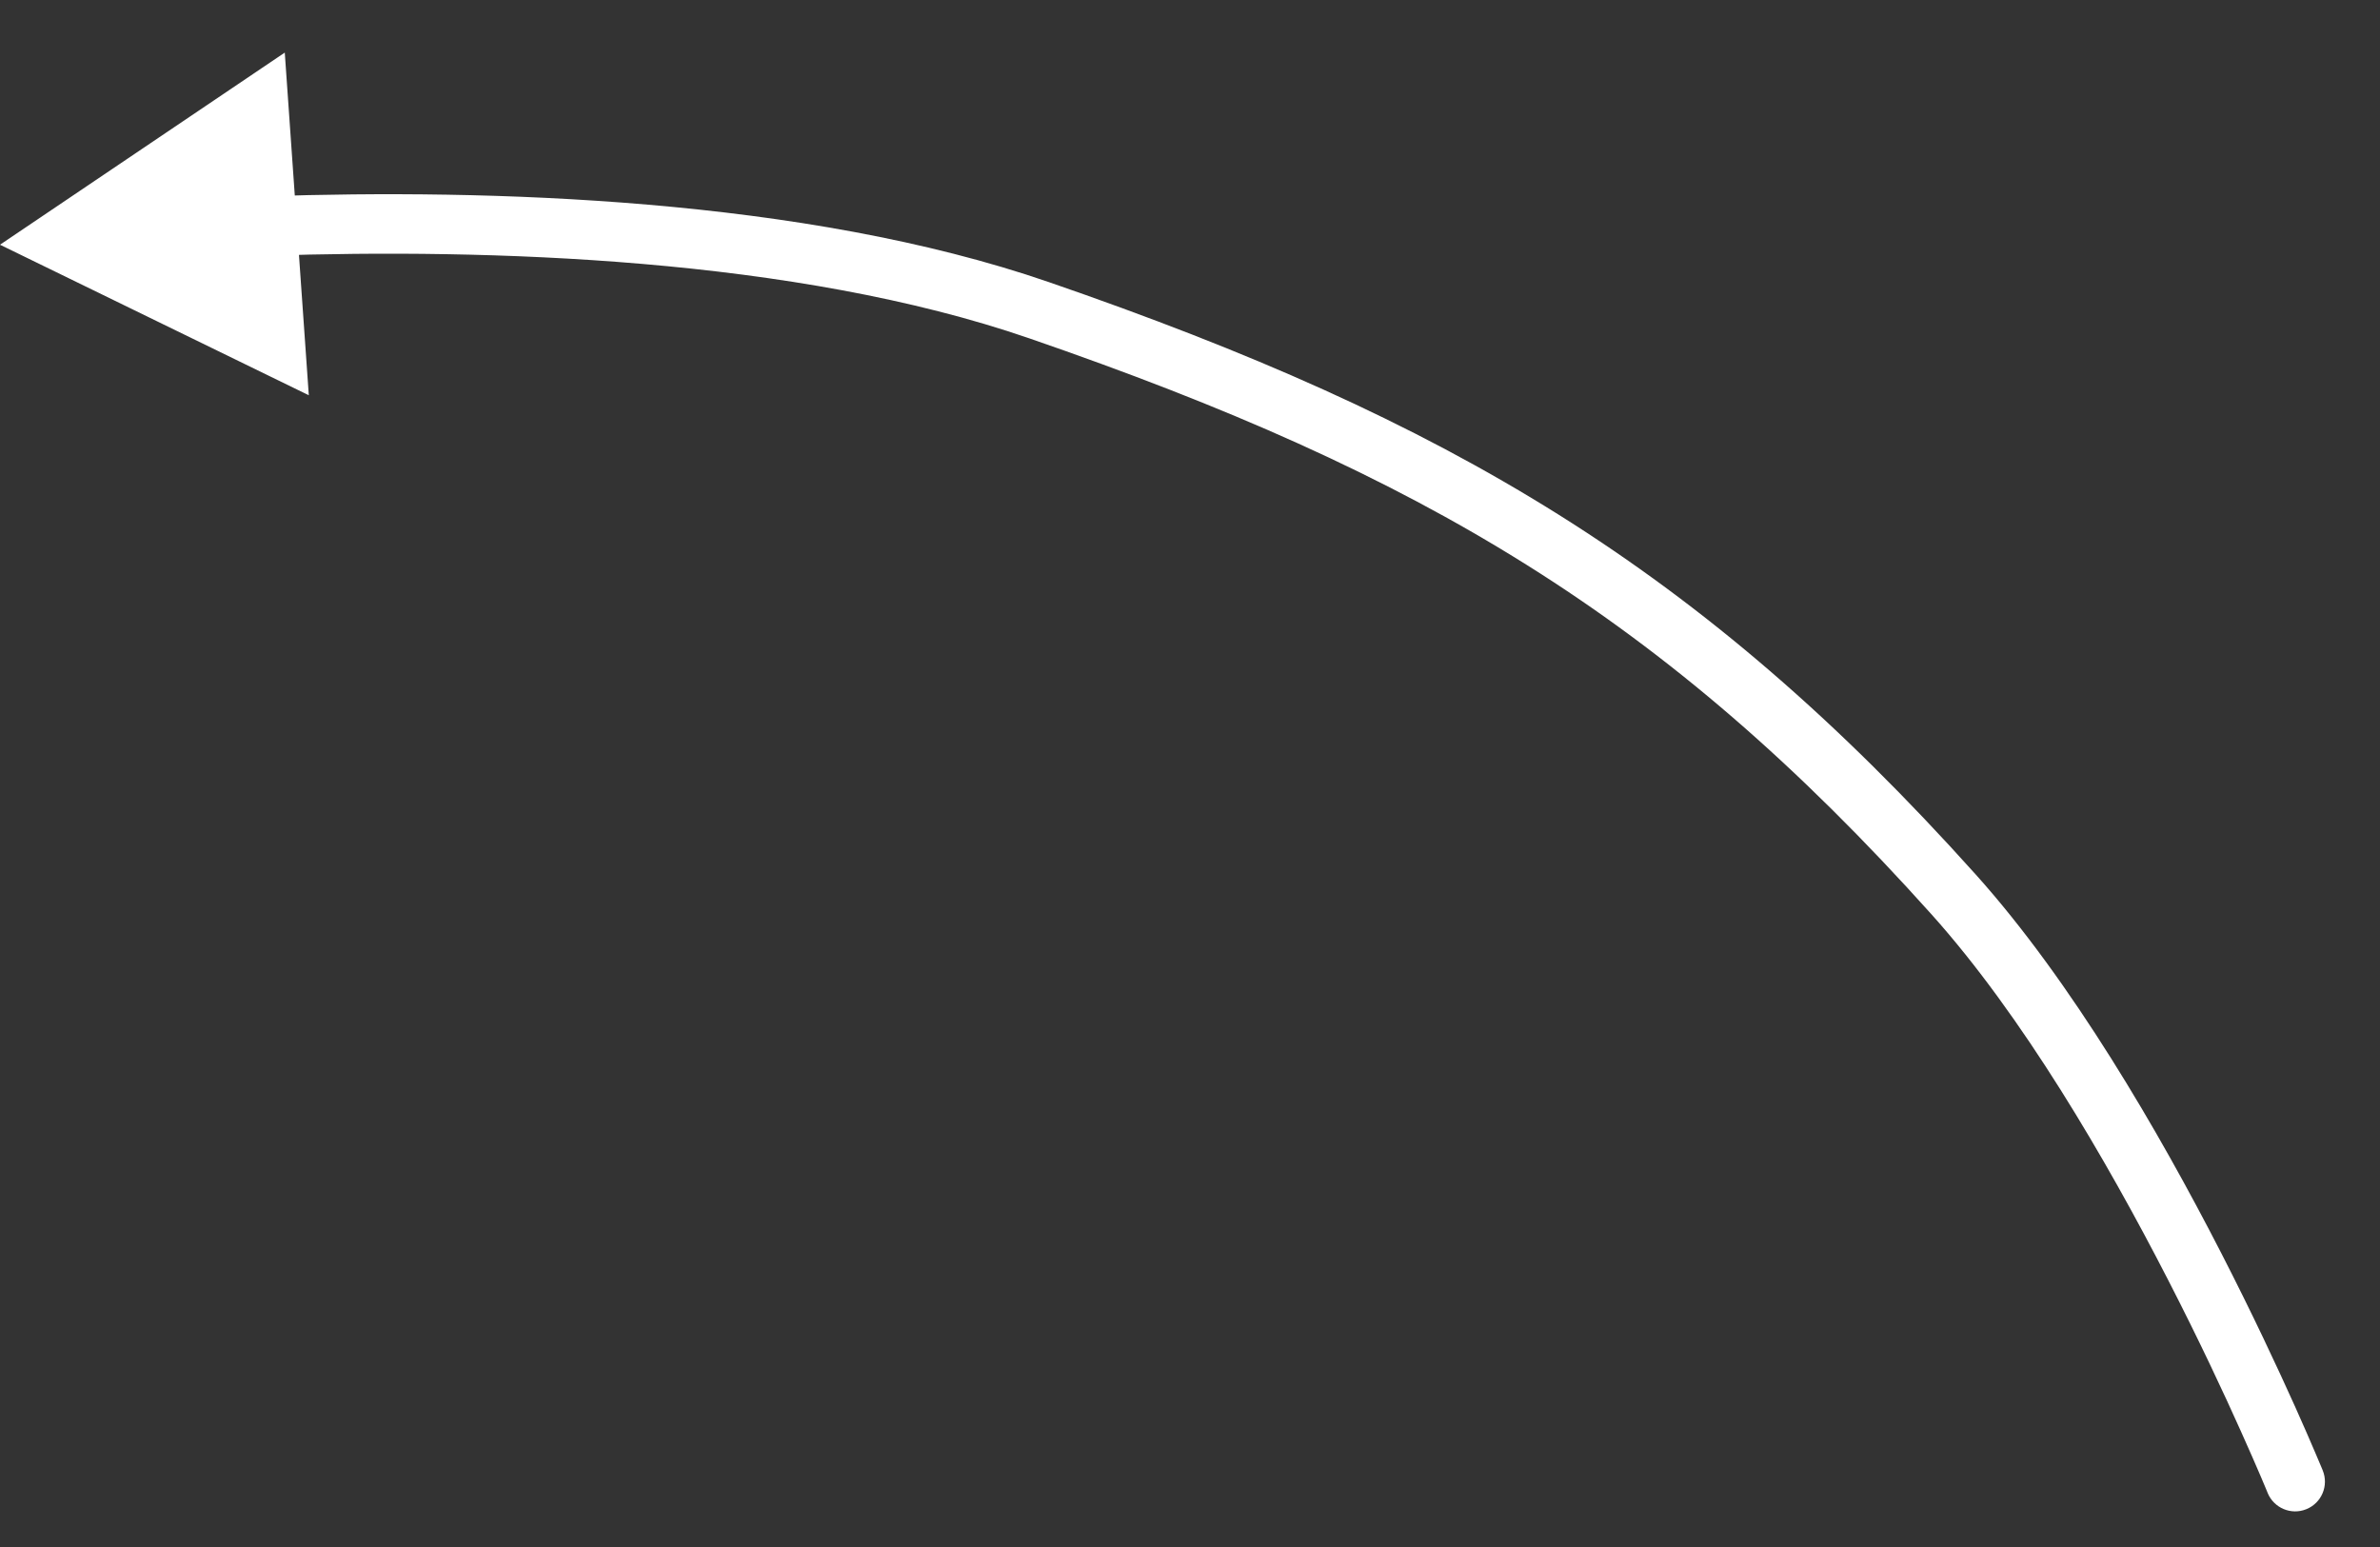
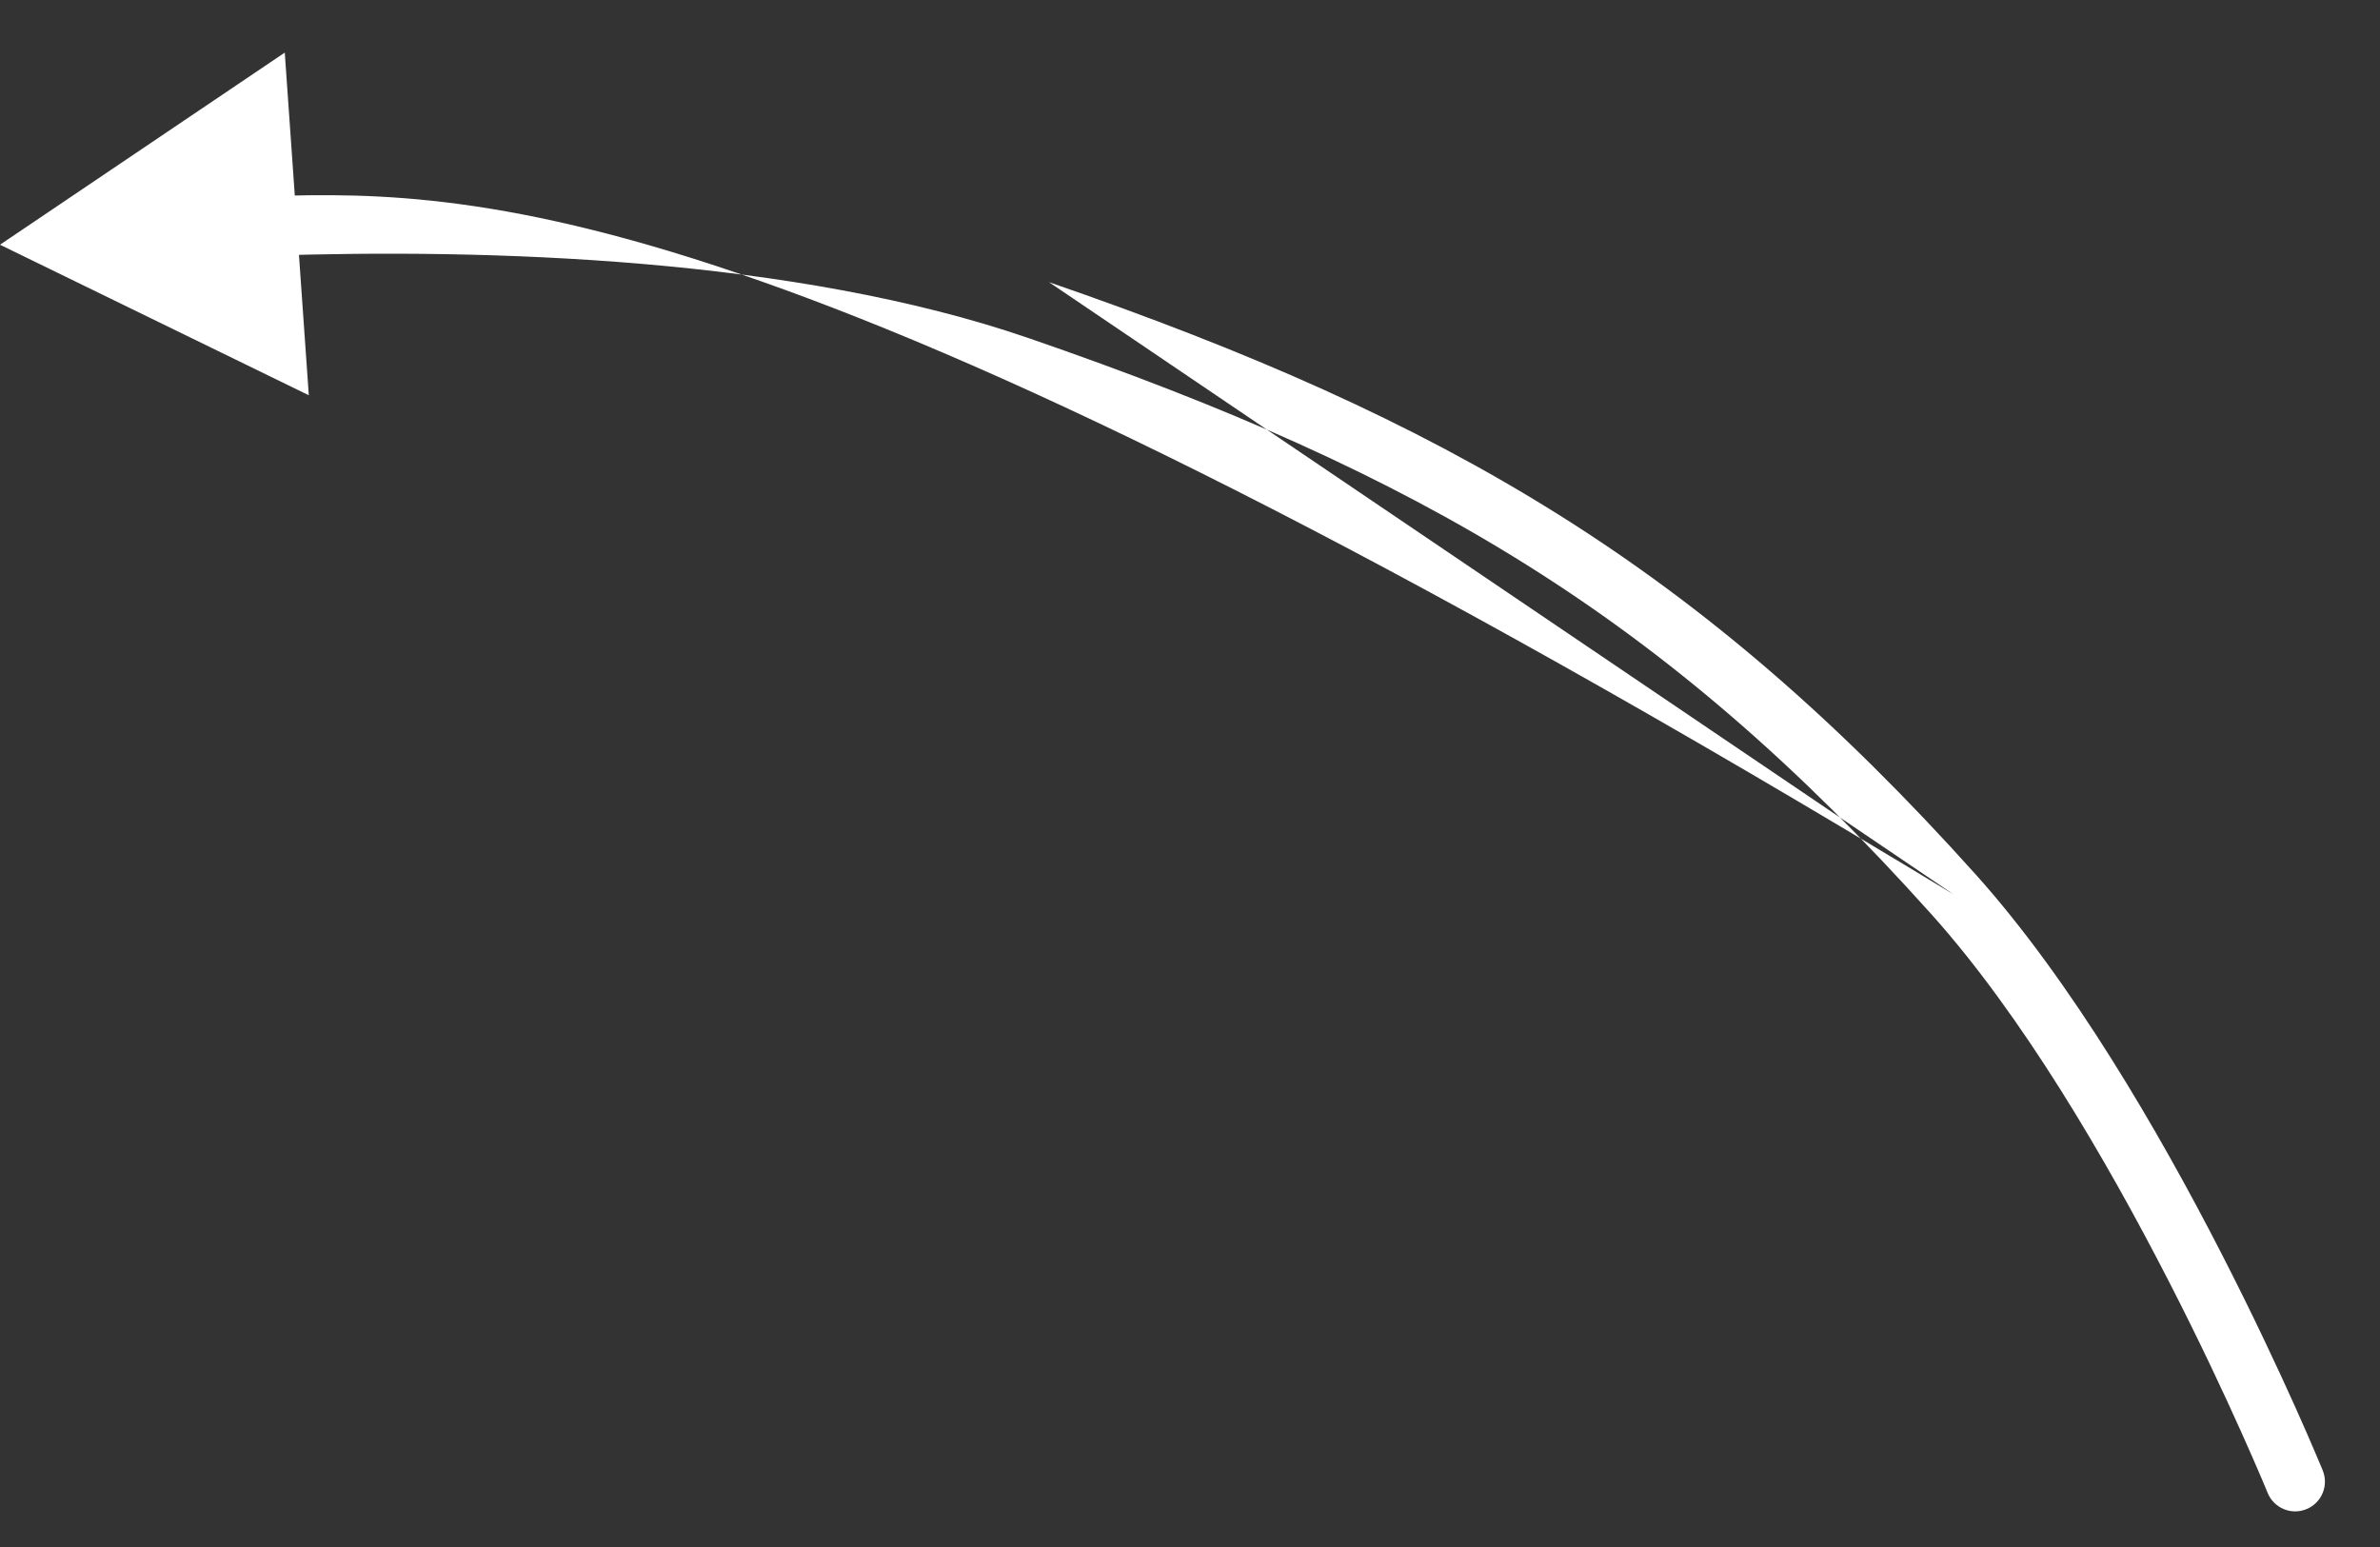
<svg xmlns="http://www.w3.org/2000/svg" width="40" height="26" viewBox="0 0 40 26" fill="none">
  <rect x="0" y="0" width="40" height="26" fill="#333333" stroke="none" />
-   <path d="M17.467 5.215L17.63 4.742L17.467 5.215ZM-4.19188e-05 4.113L5.19 6.643L4.786 0.884L-4.19188e-05 4.113ZM38.111 25.09C38.216 25.346 38.508 25.469 38.763 25.364C39.019 25.26 39.142 24.968 39.037 24.712L38.111 25.09ZM32.835 15.033L33.207 14.699L32.835 15.033ZM17.63 4.742C13.497 3.316 8.168 3.176 4.472 3.299L4.506 4.298C8.181 4.176 13.354 4.325 17.304 5.688L17.63 4.742ZM38.574 24.901C39.037 24.712 39.037 24.712 39.037 24.712C39.037 24.712 39.037 24.712 39.037 24.712C39.037 24.712 39.037 24.711 39.037 24.711C39.036 24.71 39.036 24.709 39.035 24.707C39.034 24.704 39.032 24.699 39.029 24.692C39.024 24.68 39.016 24.661 39.006 24.637C38.986 24.588 38.956 24.517 38.916 24.425C38.838 24.241 38.723 23.976 38.576 23.648C38.28 22.99 37.854 22.077 37.328 21.053C36.281 19.015 34.823 16.501 33.207 14.699L32.462 15.367C33.99 17.07 35.401 19.491 36.438 21.51C36.955 22.515 37.374 23.412 37.663 24.057C37.808 24.38 37.921 24.639 37.997 24.817C38.035 24.906 38.064 24.975 38.083 25.021C38.093 25.045 38.1 25.062 38.105 25.074C38.107 25.079 38.109 25.084 38.11 25.087C38.11 25.088 38.111 25.089 38.111 25.09C38.111 25.09 38.111 25.09 38.111 25.09C38.111 25.09 38.111 25.09 38.111 25.09C38.111 25.09 38.111 25.09 38.574 24.901ZM33.207 14.699C28.574 9.534 24.346 7.059 17.63 4.742L17.304 5.688C23.894 7.961 27.965 10.353 32.462 15.367L33.207 14.699Z" fill="white" />
+   <path d="M17.467 5.215L17.63 4.742L17.467 5.215ZM-4.19188e-05 4.113L5.19 6.643L4.786 0.884L-4.19188e-05 4.113ZM38.111 25.09C38.216 25.346 38.508 25.469 38.763 25.364C39.019 25.26 39.142 24.968 39.037 24.712L38.111 25.09ZM32.835 15.033L33.207 14.699L32.835 15.033ZC13.497 3.316 8.168 3.176 4.472 3.299L4.506 4.298C8.181 4.176 13.354 4.325 17.304 5.688L17.63 4.742ZM38.574 24.901C39.037 24.712 39.037 24.712 39.037 24.712C39.037 24.712 39.037 24.712 39.037 24.712C39.037 24.712 39.037 24.711 39.037 24.711C39.036 24.71 39.036 24.709 39.035 24.707C39.034 24.704 39.032 24.699 39.029 24.692C39.024 24.68 39.016 24.661 39.006 24.637C38.986 24.588 38.956 24.517 38.916 24.425C38.838 24.241 38.723 23.976 38.576 23.648C38.28 22.99 37.854 22.077 37.328 21.053C36.281 19.015 34.823 16.501 33.207 14.699L32.462 15.367C33.99 17.07 35.401 19.491 36.438 21.51C36.955 22.515 37.374 23.412 37.663 24.057C37.808 24.38 37.921 24.639 37.997 24.817C38.035 24.906 38.064 24.975 38.083 25.021C38.093 25.045 38.1 25.062 38.105 25.074C38.107 25.079 38.109 25.084 38.11 25.087C38.11 25.088 38.111 25.089 38.111 25.09C38.111 25.09 38.111 25.09 38.111 25.09C38.111 25.09 38.111 25.09 38.111 25.09C38.111 25.09 38.111 25.09 38.574 24.901ZM33.207 14.699C28.574 9.534 24.346 7.059 17.63 4.742L17.304 5.688C23.894 7.961 27.965 10.353 32.462 15.367L33.207 14.699Z" fill="white" />
</svg>